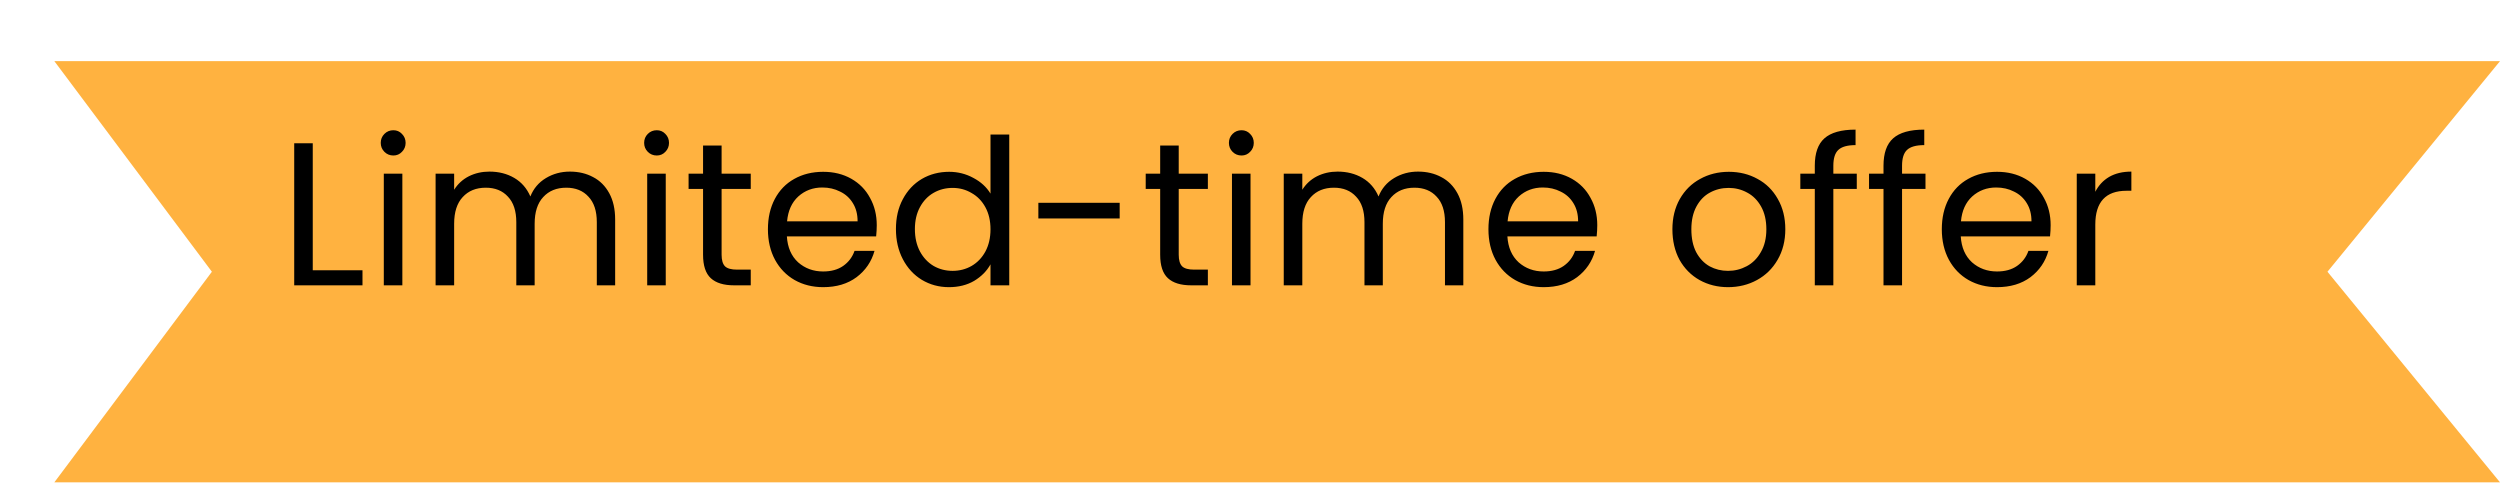
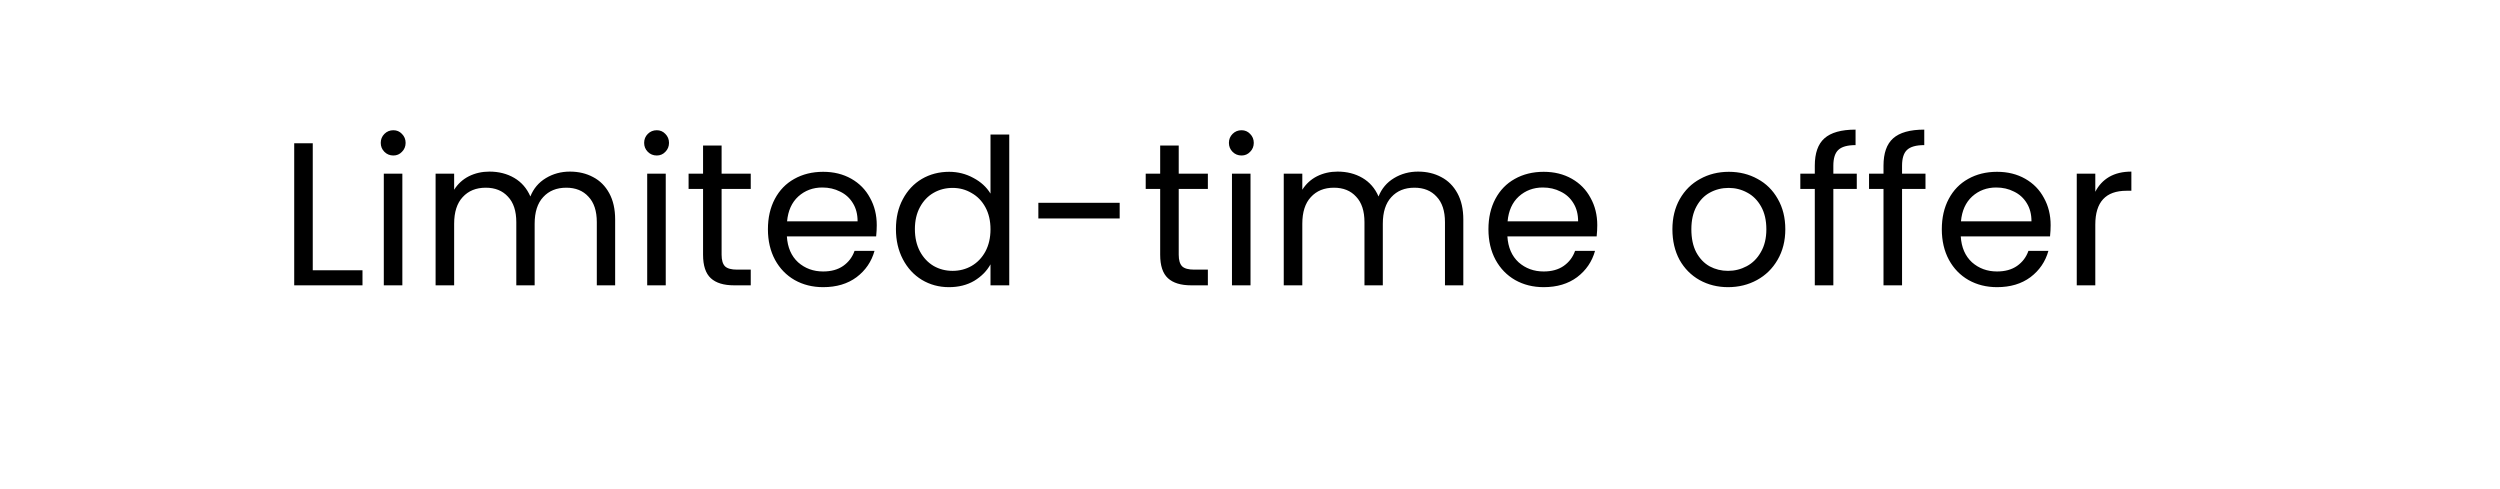
<svg xmlns="http://www.w3.org/2000/svg" width="184" height="36" viewBox="0 0 184 36" fill="none">
  <g filter="url(#filter0_d_2327_8473)">
-     <path d="M0 0.5H180L167.301 16L180 31.5H0L11.595 16L0 0.5Z" fill="#FFB240" />
-   </g>
+     </g>
  <path d="M23.019 19.89H26.679V21H21.654V10.545H23.019V19.89ZM28.953 11.445C28.693 11.445 28.473 11.355 28.293 11.175C28.113 10.995 28.023 10.775 28.023 10.515C28.023 10.255 28.113 10.035 28.293 9.855C28.473 9.675 28.693 9.585 28.953 9.585C29.203 9.585 29.413 9.675 29.583 9.855C29.763 10.035 29.853 10.255 29.853 10.515C29.853 10.775 29.763 10.995 29.583 11.175C29.413 11.355 29.203 11.445 28.953 11.445ZM29.613 12.78V21H28.248V12.78H29.613ZM41.945 12.63C42.585 12.63 43.155 12.765 43.655 13.035C44.155 13.295 44.55 13.69 44.84 14.22C45.13 14.75 45.275 15.395 45.275 16.155V21H43.925V16.35C43.925 15.53 43.72 14.905 43.31 14.475C42.91 14.035 42.365 13.815 41.675 13.815C40.965 13.815 40.4 14.045 39.98 14.505C39.56 14.955 39.35 15.61 39.35 16.47V21H38V16.35C38 15.53 37.795 14.905 37.385 14.475C36.985 14.035 36.44 13.815 35.75 13.815C35.04 13.815 34.475 14.045 34.055 14.505C33.635 14.955 33.425 15.61 33.425 16.47V21H32.06V12.78H33.425V13.965C33.695 13.535 34.055 13.205 34.505 12.975C34.965 12.745 35.47 12.63 36.02 12.63C36.71 12.63 37.32 12.785 37.85 13.095C38.38 13.405 38.775 13.86 39.035 14.46C39.265 13.88 39.645 13.43 40.175 13.11C40.705 12.79 41.295 12.63 41.945 12.63ZM48.339 11.445C48.079 11.445 47.859 11.355 47.679 11.175C47.499 10.995 47.409 10.775 47.409 10.515C47.409 10.255 47.499 10.035 47.679 9.855C47.859 9.675 48.079 9.585 48.339 9.585C48.589 9.585 48.799 9.675 48.969 9.855C49.149 10.035 49.239 10.255 49.239 10.515C49.239 10.775 49.149 10.995 48.969 11.175C48.799 11.355 48.589 11.445 48.339 11.445ZM48.999 12.78V21H47.634V12.78H48.999ZM53.11 13.905V18.75C53.11 19.15 53.195 19.435 53.365 19.605C53.535 19.765 53.83 19.845 54.25 19.845H55.255V21H54.025C53.265 21 52.695 20.825 52.315 20.475C51.935 20.125 51.745 19.55 51.745 18.75V13.905H50.68V12.78H51.745V10.71H53.11V12.78H55.255V13.905H53.11ZM64.529 16.575C64.529 16.835 64.514 17.11 64.484 17.4H57.914C57.964 18.21 58.239 18.845 58.739 19.305C59.249 19.755 59.864 19.98 60.584 19.98C61.174 19.98 61.664 19.845 62.054 19.575C62.454 19.295 62.734 18.925 62.894 18.465H64.364C64.144 19.255 63.704 19.9 63.044 20.4C62.384 20.89 61.564 21.135 60.584 21.135C59.804 21.135 59.104 20.96 58.484 20.61C57.874 20.26 57.394 19.765 57.044 19.125C56.694 18.475 56.519 17.725 56.519 16.875C56.519 16.025 56.689 15.28 57.029 14.64C57.369 14 57.844 13.51 58.454 13.17C59.074 12.82 59.784 12.645 60.584 12.645C61.364 12.645 62.054 12.815 62.654 13.155C63.254 13.495 63.714 13.965 64.034 14.565C64.364 15.155 64.529 15.825 64.529 16.575ZM63.119 16.29C63.119 15.77 63.004 15.325 62.774 14.955C62.544 14.575 62.229 14.29 61.829 14.1C61.439 13.9 61.004 13.8 60.524 13.8C59.834 13.8 59.244 14.02 58.754 14.46C58.274 14.9 57.999 15.51 57.929 16.29H63.119ZM65.941 16.86C65.941 16.02 66.111 15.285 66.451 14.655C66.791 14.015 67.256 13.52 67.846 13.17C68.446 12.82 69.116 12.645 69.856 12.645C70.496 12.645 71.091 12.795 71.641 13.095C72.191 13.385 72.611 13.77 72.901 14.25V9.9H74.281V21H72.901V19.455C72.631 19.945 72.231 20.35 71.701 20.67C71.171 20.98 70.551 21.135 69.841 21.135C69.111 21.135 68.446 20.955 67.846 20.595C67.256 20.235 66.791 19.73 66.451 19.08C66.111 18.43 65.941 17.69 65.941 16.86ZM72.901 16.875C72.901 16.255 72.776 15.715 72.526 15.255C72.276 14.795 71.936 14.445 71.506 14.205C71.086 13.955 70.621 13.83 70.111 13.83C69.601 13.83 69.136 13.95 68.716 14.19C68.296 14.43 67.961 14.78 67.711 15.24C67.461 15.7 67.336 16.24 67.336 16.86C67.336 17.49 67.461 18.04 67.711 18.51C67.961 18.97 68.296 19.325 68.716 19.575C69.136 19.815 69.601 19.935 70.111 19.935C70.621 19.935 71.086 19.815 71.506 19.575C71.936 19.325 72.276 18.97 72.526 18.51C72.776 18.04 72.901 17.495 72.901 16.875ZM82.408 14.925V16.08H76.423V14.925H82.408ZM86.754 13.905V18.75C86.754 19.15 86.839 19.435 87.009 19.605C87.179 19.765 87.474 19.845 87.894 19.845H88.899V21H87.669C86.909 21 86.339 20.825 85.959 20.475C85.579 20.125 85.389 19.55 85.389 18.75V13.905H84.324V12.78H85.389V10.71H86.754V12.78H88.899V13.905H86.754ZM91.378 11.445C91.118 11.445 90.898 11.355 90.718 11.175C90.538 10.995 90.448 10.775 90.448 10.515C90.448 10.255 90.538 10.035 90.718 9.855C90.898 9.675 91.118 9.585 91.378 9.585C91.628 9.585 91.838 9.675 92.008 9.855C92.188 10.035 92.278 10.255 92.278 10.515C92.278 10.775 92.188 10.995 92.008 11.175C91.838 11.355 91.628 11.445 91.378 11.445ZM92.038 12.78V21H90.673V12.78H92.038ZM104.37 12.63C105.01 12.63 105.58 12.765 106.08 13.035C106.58 13.295 106.975 13.69 107.265 14.22C107.555 14.75 107.7 15.395 107.7 16.155V21H106.35V16.35C106.35 15.53 106.145 14.905 105.735 14.475C105.335 14.035 104.79 13.815 104.1 13.815C103.39 13.815 102.825 14.045 102.405 14.505C101.985 14.955 101.775 15.61 101.775 16.47V21H100.425V16.35C100.425 15.53 100.22 14.905 99.809 14.475C99.409 14.035 98.865 13.815 98.174 13.815C97.465 13.815 96.9 14.045 96.48 14.505C96.059 14.955 95.85 15.61 95.85 16.47V21H94.484V12.78H95.85V13.965C96.12 13.535 96.48 13.205 96.93 12.975C97.389 12.745 97.894 12.63 98.445 12.63C99.135 12.63 99.745 12.785 100.275 13.095C100.805 13.405 101.2 13.86 101.46 14.46C101.69 13.88 102.07 13.43 102.6 13.11C103.13 12.79 103.72 12.63 104.37 12.63ZM117.559 16.575C117.559 16.835 117.544 17.11 117.514 17.4H110.944C110.994 18.21 111.269 18.845 111.769 19.305C112.279 19.755 112.894 19.98 113.614 19.98C114.204 19.98 114.694 19.845 115.084 19.575C115.484 19.295 115.764 18.925 115.924 18.465H117.394C117.174 19.255 116.734 19.9 116.074 20.4C115.414 20.89 114.594 21.135 113.614 21.135C112.834 21.135 112.134 20.96 111.514 20.61C110.904 20.26 110.424 19.765 110.074 19.125C109.724 18.475 109.549 17.725 109.549 16.875C109.549 16.025 109.719 15.28 110.059 14.64C110.399 14 110.874 13.51 111.484 13.17C112.104 12.82 112.814 12.645 113.614 12.645C114.394 12.645 115.084 12.815 115.684 13.155C116.284 13.495 116.744 13.965 117.064 14.565C117.394 15.155 117.559 15.825 117.559 16.575ZM116.149 16.29C116.149 15.77 116.034 15.325 115.804 14.955C115.574 14.575 115.259 14.29 114.859 14.1C114.469 13.9 114.034 13.8 113.554 13.8C112.864 13.8 112.274 14.02 111.784 14.46C111.304 14.9 111.029 15.51 110.959 16.29H116.149ZM127.184 21.135C126.414 21.135 125.714 20.96 125.084 20.61C124.464 20.26 123.974 19.765 123.614 19.125C123.264 18.475 123.089 17.725 123.089 16.875C123.089 16.035 123.269 15.295 123.629 14.655C123.999 14.005 124.499 13.51 125.129 13.17C125.759 12.82 126.464 12.645 127.244 12.645C128.024 12.645 128.729 12.82 129.359 13.17C129.989 13.51 130.484 14 130.844 14.64C131.214 15.28 131.399 16.025 131.399 16.875C131.399 17.725 131.209 18.475 130.829 19.125C130.459 19.765 129.954 20.26 129.314 20.61C128.674 20.96 127.964 21.135 127.184 21.135ZM127.184 19.935C127.674 19.935 128.134 19.82 128.564 19.59C128.994 19.36 129.339 19.015 129.599 18.555C129.869 18.095 130.004 17.535 130.004 16.875C130.004 16.215 129.874 15.655 129.614 15.195C129.354 14.735 129.014 14.395 128.594 14.175C128.174 13.945 127.719 13.83 127.229 13.83C126.729 13.83 126.269 13.945 125.849 14.175C125.439 14.395 125.109 14.735 124.859 15.195C124.609 15.655 124.484 16.215 124.484 16.875C124.484 17.545 124.604 18.11 124.844 18.57C125.094 19.03 125.424 19.375 125.834 19.605C126.244 19.825 126.694 19.935 127.184 19.935ZM136.659 13.905H134.934V21H133.569V13.905H132.504V12.78H133.569V12.195C133.569 11.275 133.804 10.605 134.274 10.185C134.754 9.755 135.519 9.54 136.569 9.54V10.68C135.969 10.68 135.544 10.8 135.294 11.04C135.054 11.27 134.934 11.655 134.934 12.195V12.78H136.659V13.905ZM141.716 13.905H139.991V21H138.626V13.905H137.561V12.78H138.626V12.195C138.626 11.275 138.861 10.605 139.331 10.185C139.811 9.755 140.576 9.54 141.626 9.54V10.68C141.026 10.68 140.601 10.8 140.351 11.04C140.111 11.27 139.991 11.655 139.991 12.195V12.78H141.716V13.905ZM150.927 16.575C150.927 16.835 150.912 17.11 150.882 17.4H144.312C144.362 18.21 144.637 18.845 145.137 19.305C145.647 19.755 146.262 19.98 146.982 19.98C147.572 19.98 148.062 19.845 148.452 19.575C148.852 19.295 149.132 18.925 149.292 18.465H150.762C150.542 19.255 150.102 19.9 149.442 20.4C148.782 20.89 147.962 21.135 146.982 21.135C146.202 21.135 145.502 20.96 144.882 20.61C144.272 20.26 143.792 19.765 143.442 19.125C143.092 18.475 142.917 17.725 142.917 16.875C142.917 16.025 143.087 15.28 143.427 14.64C143.767 14 144.242 13.51 144.852 13.17C145.472 12.82 146.182 12.645 146.982 12.645C147.762 12.645 148.452 12.815 149.052 13.155C149.652 13.495 150.112 13.965 150.432 14.565C150.762 15.155 150.927 15.825 150.927 16.575ZM149.517 16.29C149.517 15.77 149.402 15.325 149.172 14.955C148.942 14.575 148.627 14.29 148.227 14.1C147.837 13.9 147.402 13.8 146.922 13.8C146.232 13.8 145.642 14.02 145.152 14.46C144.672 14.9 144.397 15.51 144.327 16.29H149.517ZM154.214 14.115C154.454 13.645 154.794 13.28 155.234 13.02C155.684 12.76 156.229 12.63 156.869 12.63V14.04H156.509C154.979 14.04 154.214 14.87 154.214 16.53V21H152.849V12.78H154.214V14.115Z" fill="black" />
  <defs>
    <filter id="filter0_d_2327_8473" x="0" y="0.5" width="184" height="35" filterUnits="userSpaceOnUse" color-interpolation-filters="sRGB">
      <feFlood flood-opacity="0" result="BackgroundImageFix" />
      <feColorMatrix in="SourceAlpha" type="matrix" values="0 0 0 0 0 0 0 0 0 0 0 0 0 0 0 0 0 0 127 0" result="hardAlpha" />
      <feOffset dx="4" dy="4" />
      <feComposite in2="hardAlpha" operator="out" />
      <feColorMatrix type="matrix" values="0 0 0 0 0 0 0 0 0 0 0 0 0 0 0 0 0 0 0.61 0" />
      <feBlend mode="normal" in2="BackgroundImageFix" result="effect1_dropShadow_2327_8473" />
      <feBlend mode="normal" in="SourceGraphic" in2="effect1_dropShadow_2327_8473" result="shape" />
    </filter>
  </defs>
</svg>